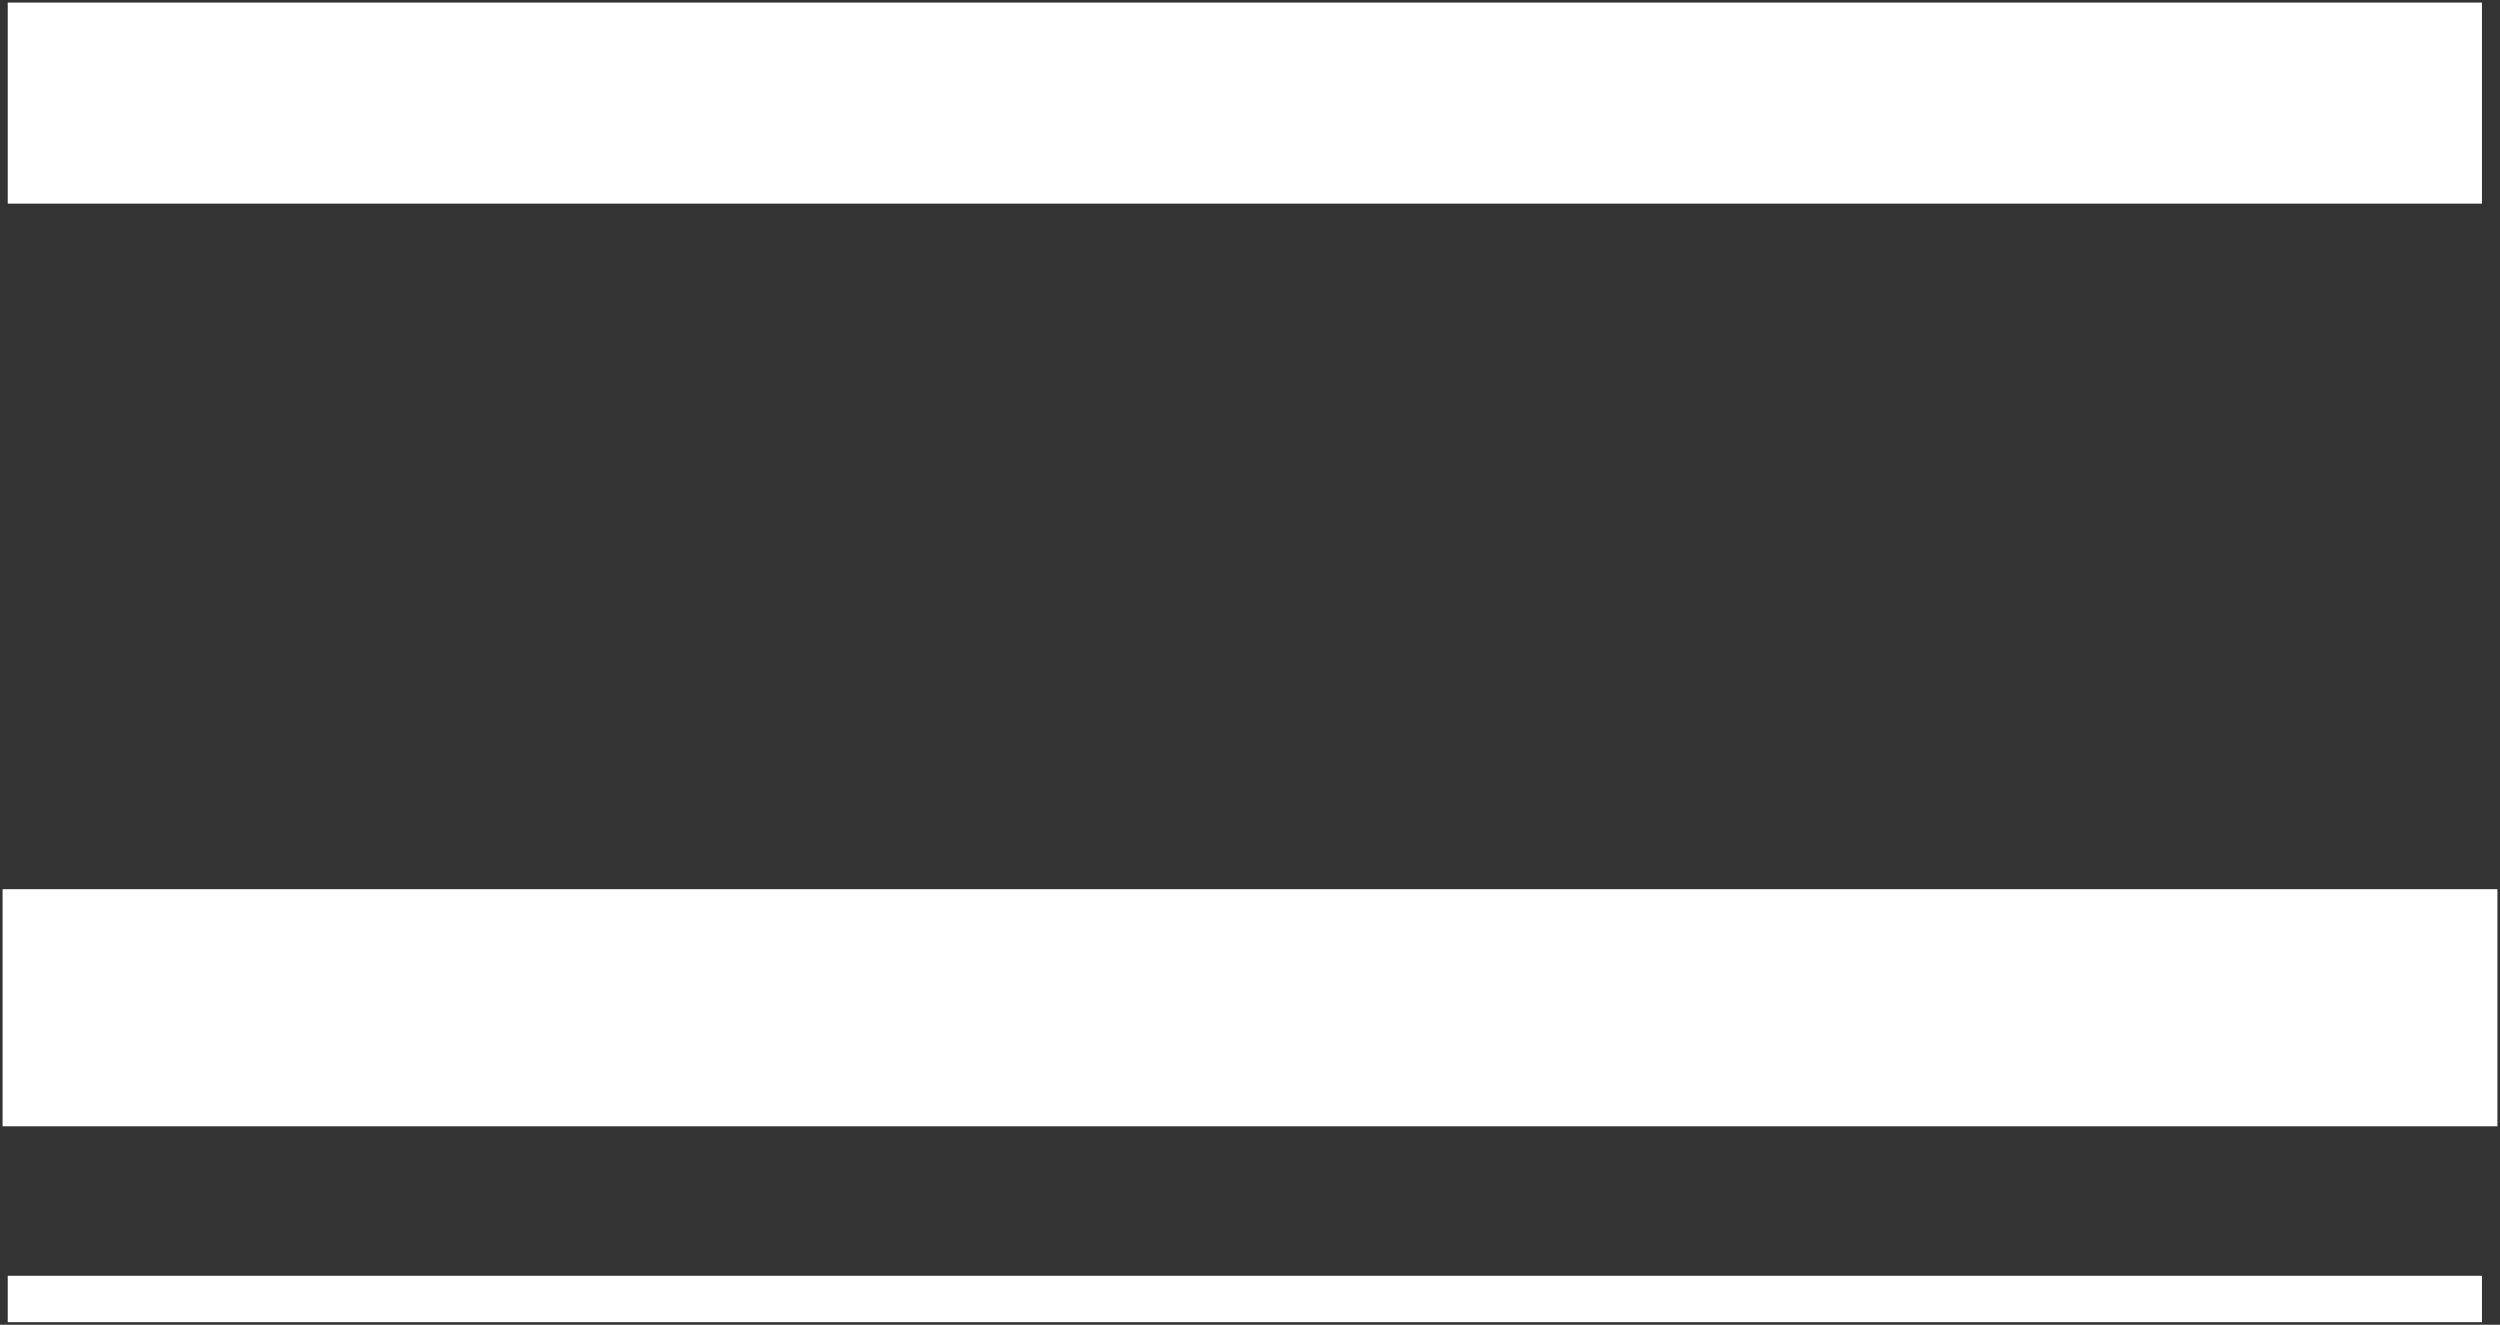
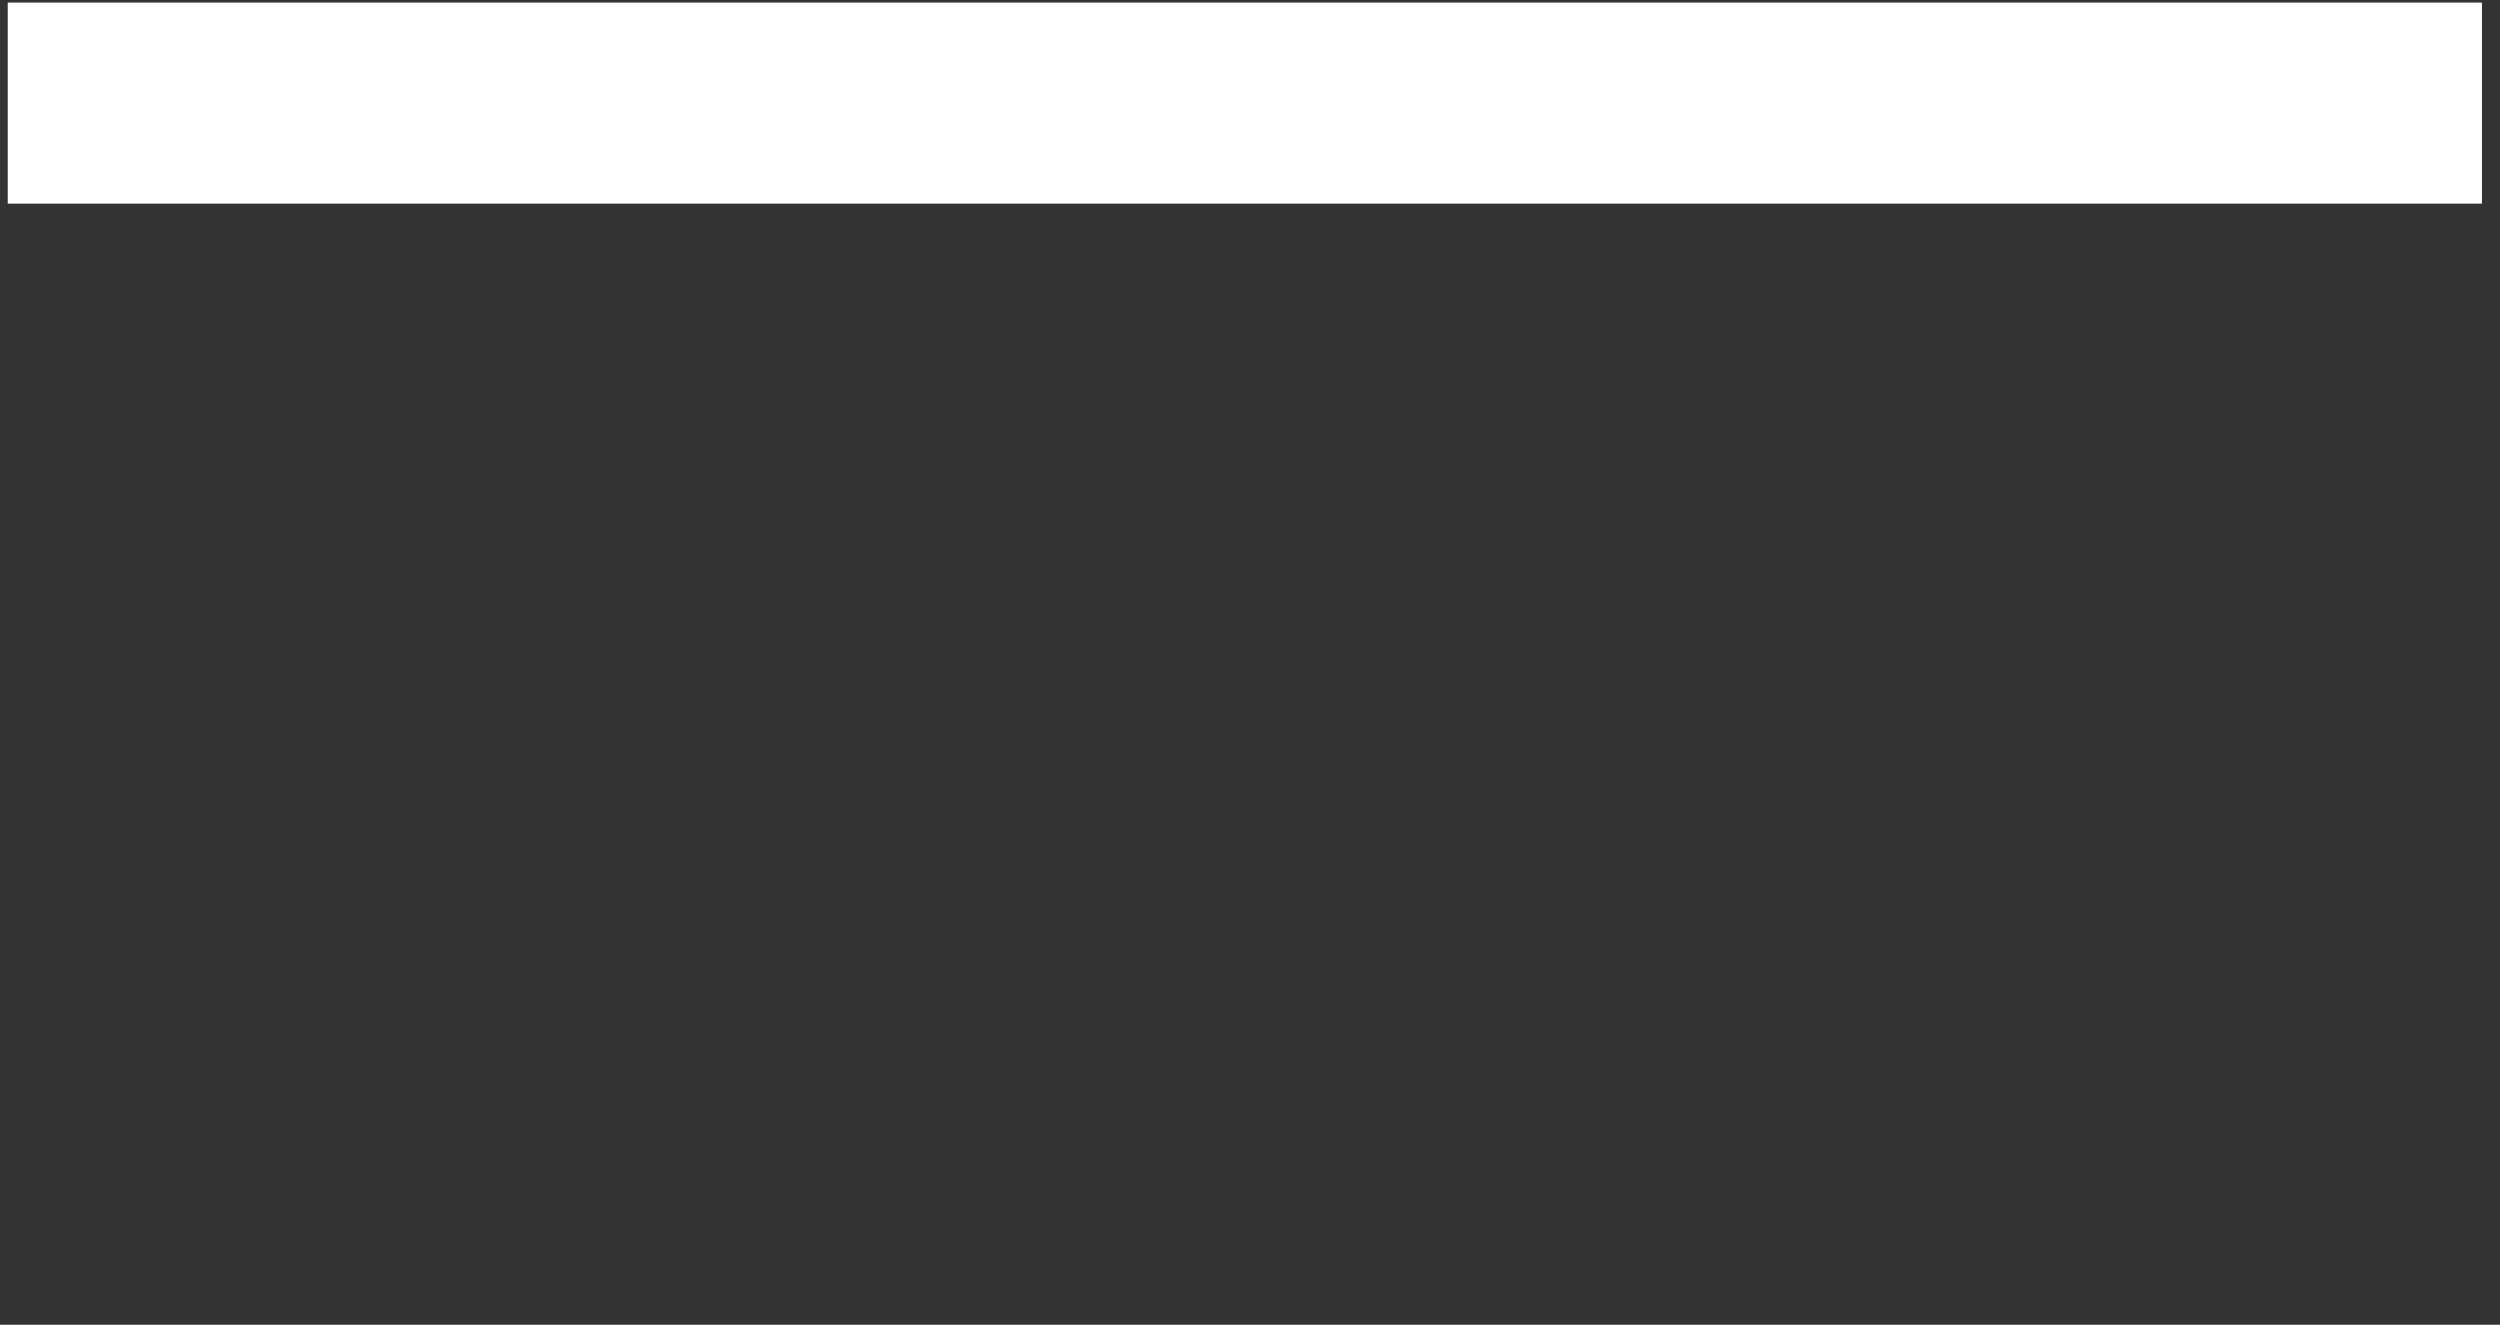
<svg xmlns="http://www.w3.org/2000/svg" version="1.1" width="485.004" height="257.004" viewBox="-0.502 -0.502 485.004 257.004">
  <rect x="-0.502" y="-0.502" width="485.004" height="257.004" fill="#333333" stroke="none" />
-   <path id="ID0.0720056495629251" fill="#FFFFFF" stroke="none" d="M 0 172 L 484 172 L 484 218 L 0 218 L 0 172 Z " stroke-width="1.004" />
-   <path id="ID0.9992595477961004" fill="#FFFFFF" stroke="none" d="M 1 247 L 481 247 L 481 256 L 1 256 L 1 247 Z " stroke-width="1" />
  <path id="ID0.43532408587634563" fill="#FFFFFF" stroke="none" d="M 1 0 L 481 0 L 481 39 L 1 39 L 1 0 Z " stroke-width="1" />
</svg>